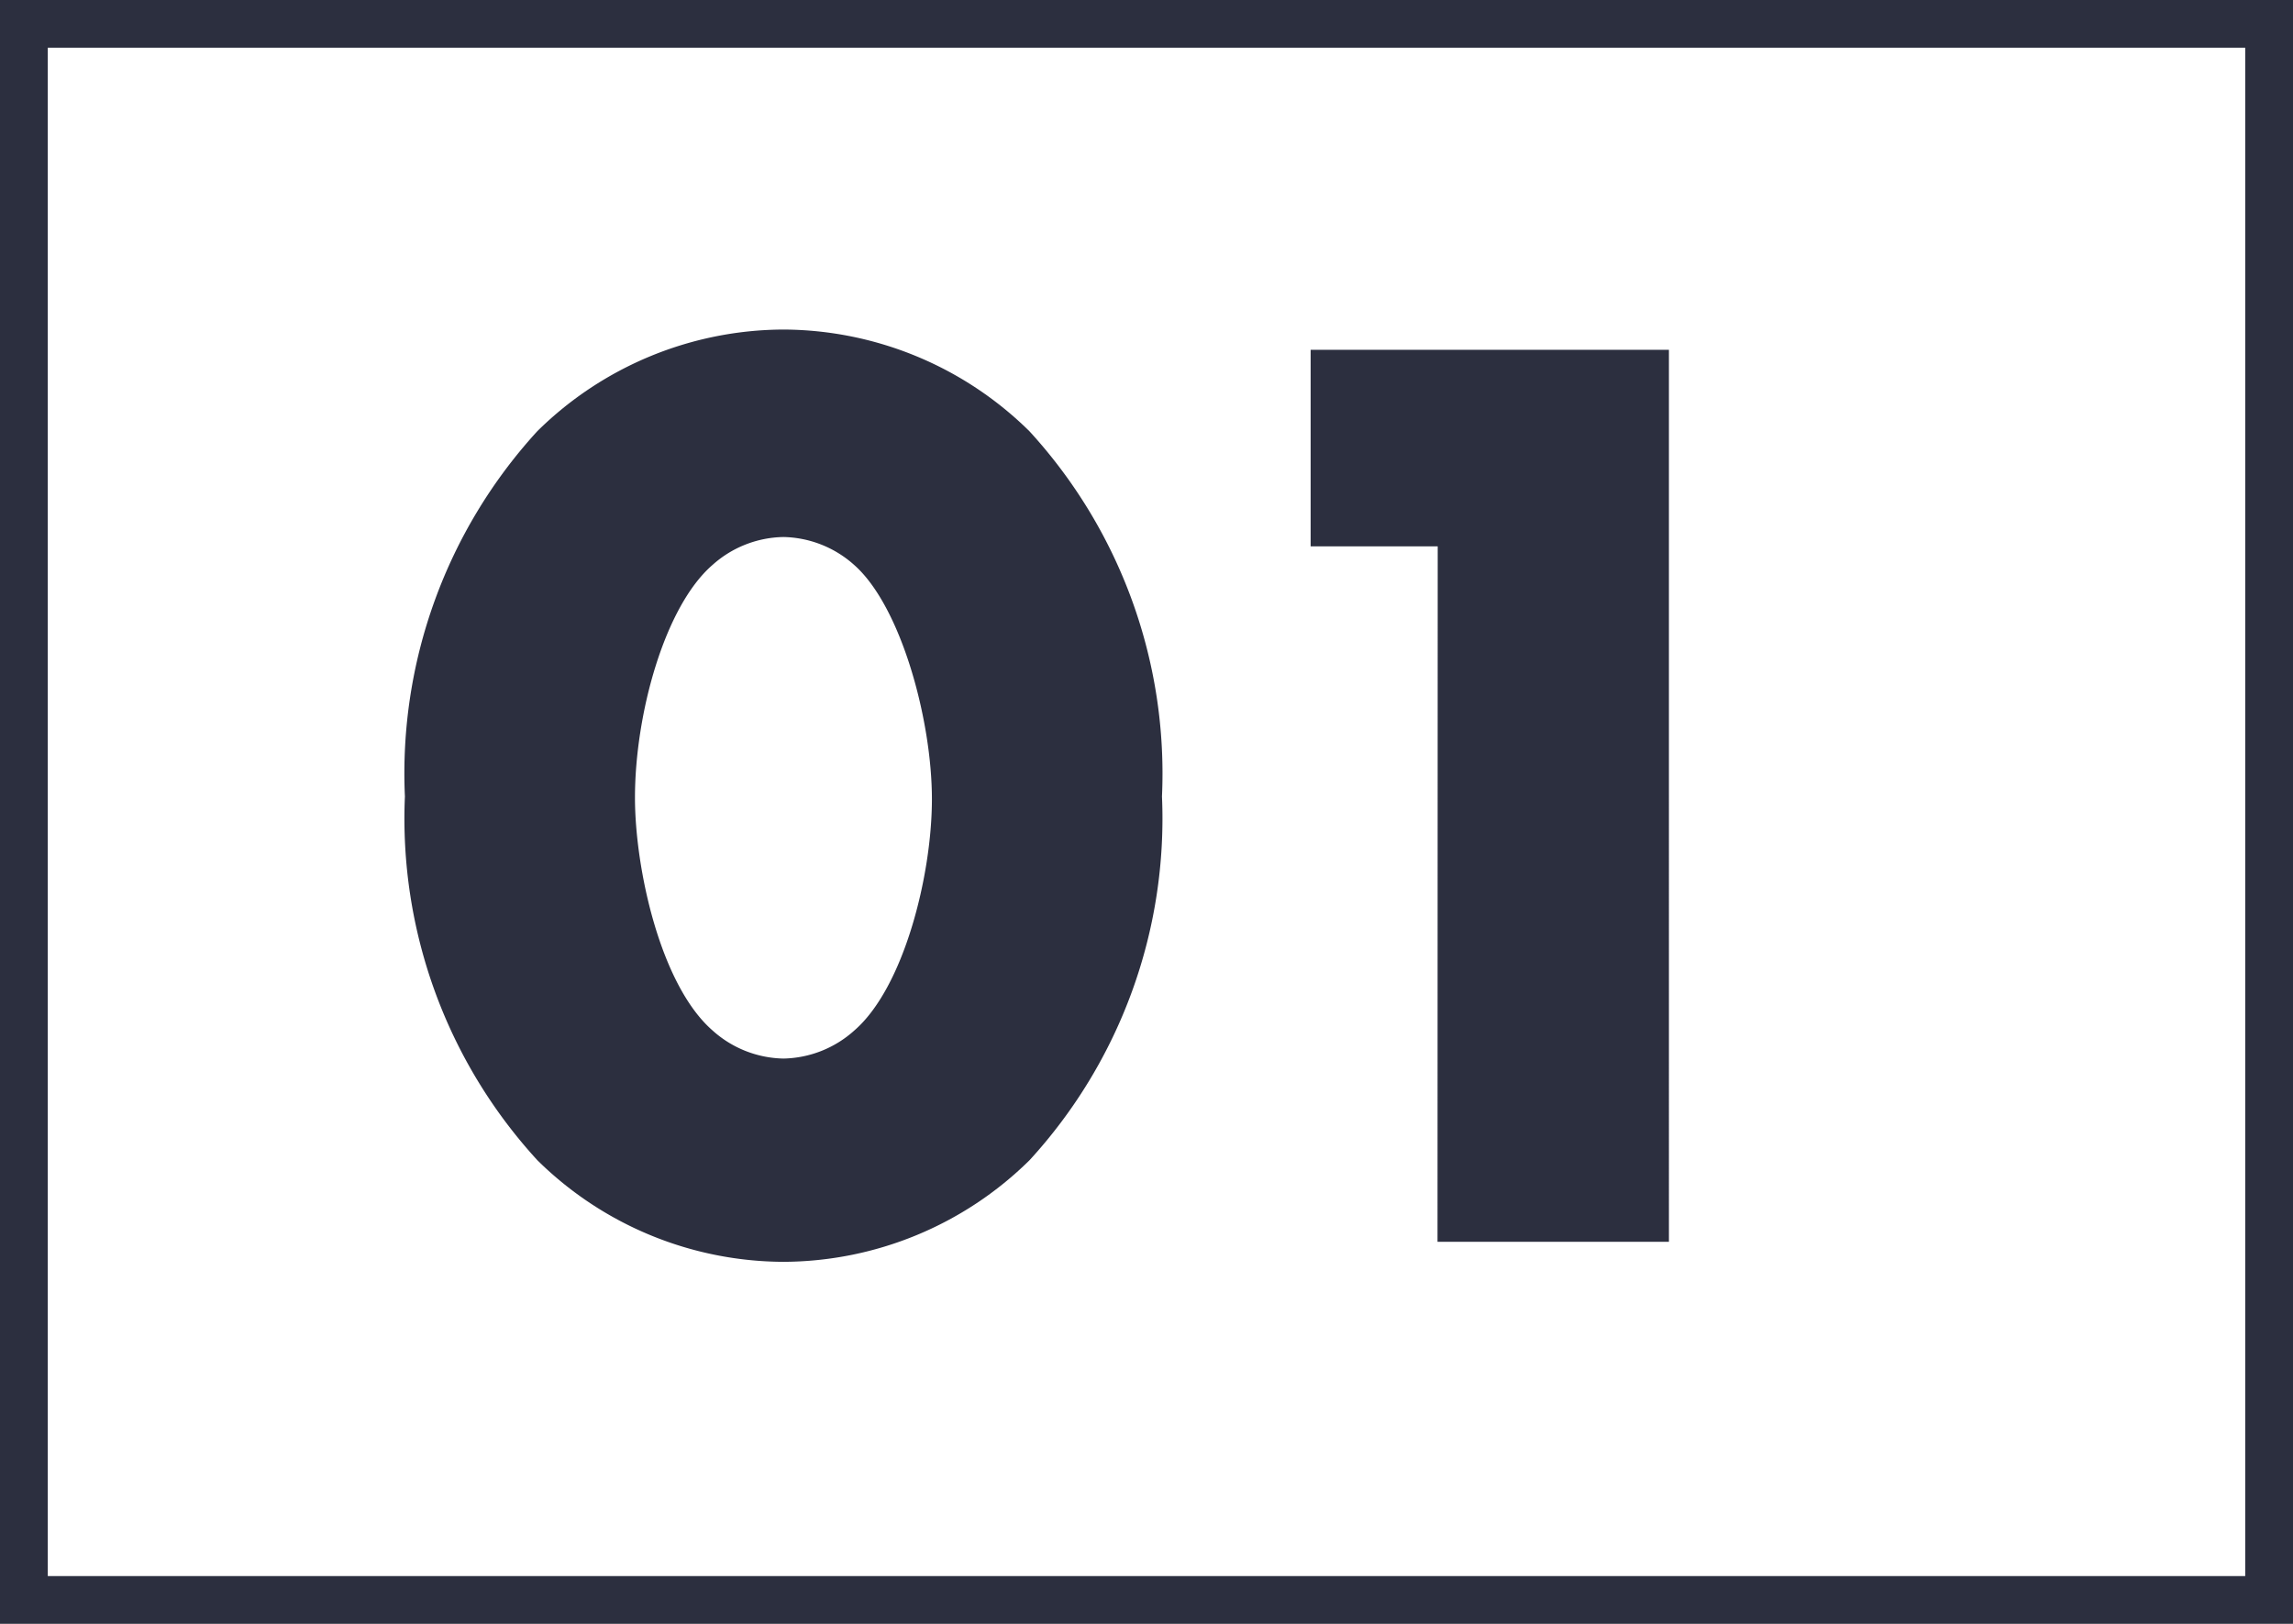
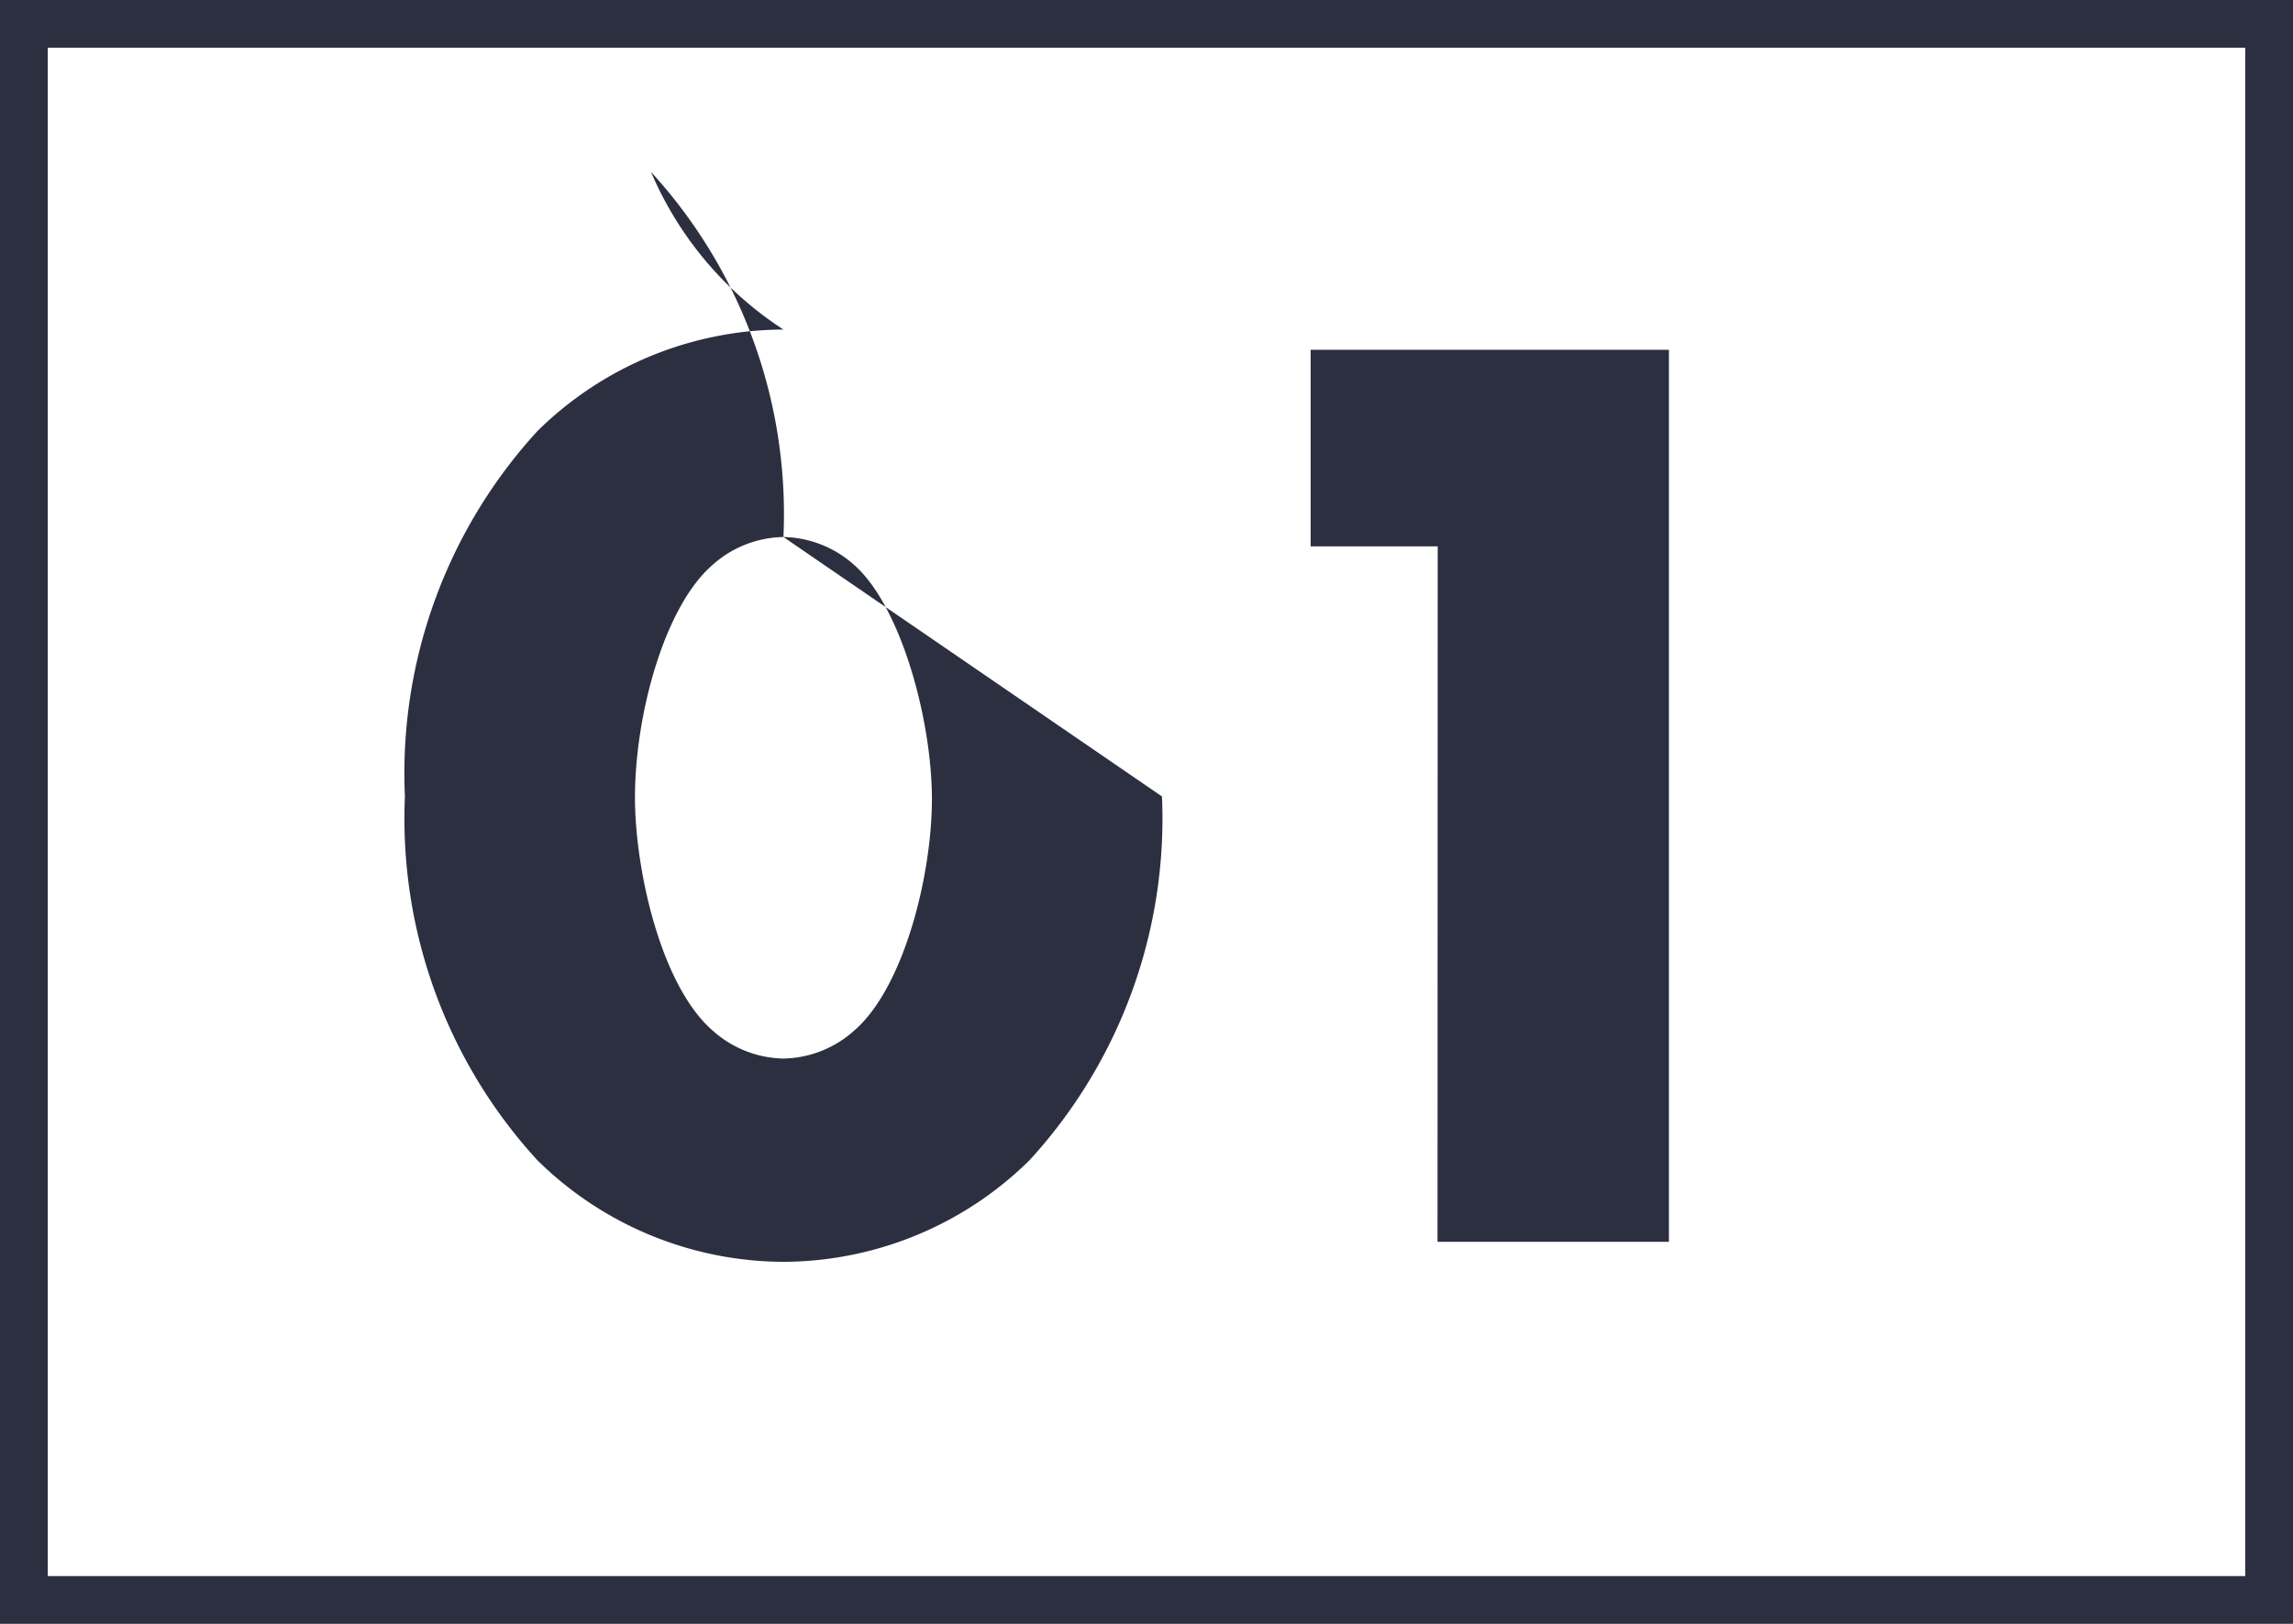
<svg xmlns="http://www.w3.org/2000/svg" width="48" height="34" viewBox="0 0 48 34">
  <g id="グループ_86338" data-name="グループ 86338" transform="translate(-532.068 -3450)">
    <g id="長方形_20391" data-name="長方形 20391" transform="translate(532.068 3450)" fill="none" stroke="#2c2f3f" stroke-width="1">
-       <rect width="48" height="34" stroke="none" />
      <rect x="0.5" y="0.5" width="47" height="33" fill="none" />
    </g>
-     <path id="パス_147348" data-name="パス 147348" d="M8.4-14.756a2.279,2.279,0,0,1,1.484.588c.98.868,1.624,3.248,1.624,4.9,0,1.6-.588,3.948-1.624,4.844A2.279,2.279,0,0,1,8.4-3.836a2.279,2.279,0,0,1-1.484-.588C5.824-5.376,5.292-7.812,5.292-9.3c0-1.736.616-4,1.624-4.872A2.279,2.279,0,0,1,8.4-14.756Zm7.924,5.432a10.61,10.61,0,0,0-2.772-7.644A7.368,7.368,0,0,0,8.4-19.1a7.368,7.368,0,0,0-5.152,2.128A10.61,10.61,0,0,0,.476-9.324,10.586,10.586,0,0,0,3.248-1.708,7.368,7.368,0,0,0,8.4.42a7.368,7.368,0,0,0,5.152-2.128A10.586,10.586,0,0,0,16.324-9.324ZM22.092,0h4.844V-18.676h-7.5v4.116h2.66Z" transform="translate(540.068 3476)" fill="#2c2f3f" />
+     <path id="パス_147348" data-name="パス 147348" d="M8.4-14.756a2.279,2.279,0,0,1,1.484.588c.98.868,1.624,3.248,1.624,4.9,0,1.6-.588,3.948-1.624,4.844A2.279,2.279,0,0,1,8.4-3.836a2.279,2.279,0,0,1-1.484-.588C5.824-5.376,5.292-7.812,5.292-9.3c0-1.736.616-4,1.624-4.872A2.279,2.279,0,0,1,8.4-14.756Za10.61,10.61,0,0,0-2.772-7.644A7.368,7.368,0,0,0,8.4-19.1a7.368,7.368,0,0,0-5.152,2.128A10.61,10.61,0,0,0,.476-9.324,10.586,10.586,0,0,0,3.248-1.708,7.368,7.368,0,0,0,8.4.42a7.368,7.368,0,0,0,5.152-2.128A10.586,10.586,0,0,0,16.324-9.324ZM22.092,0h4.844V-18.676h-7.5v4.116h2.66Z" transform="translate(540.068 3476)" fill="#2c2f3f" />
  </g>
</svg>